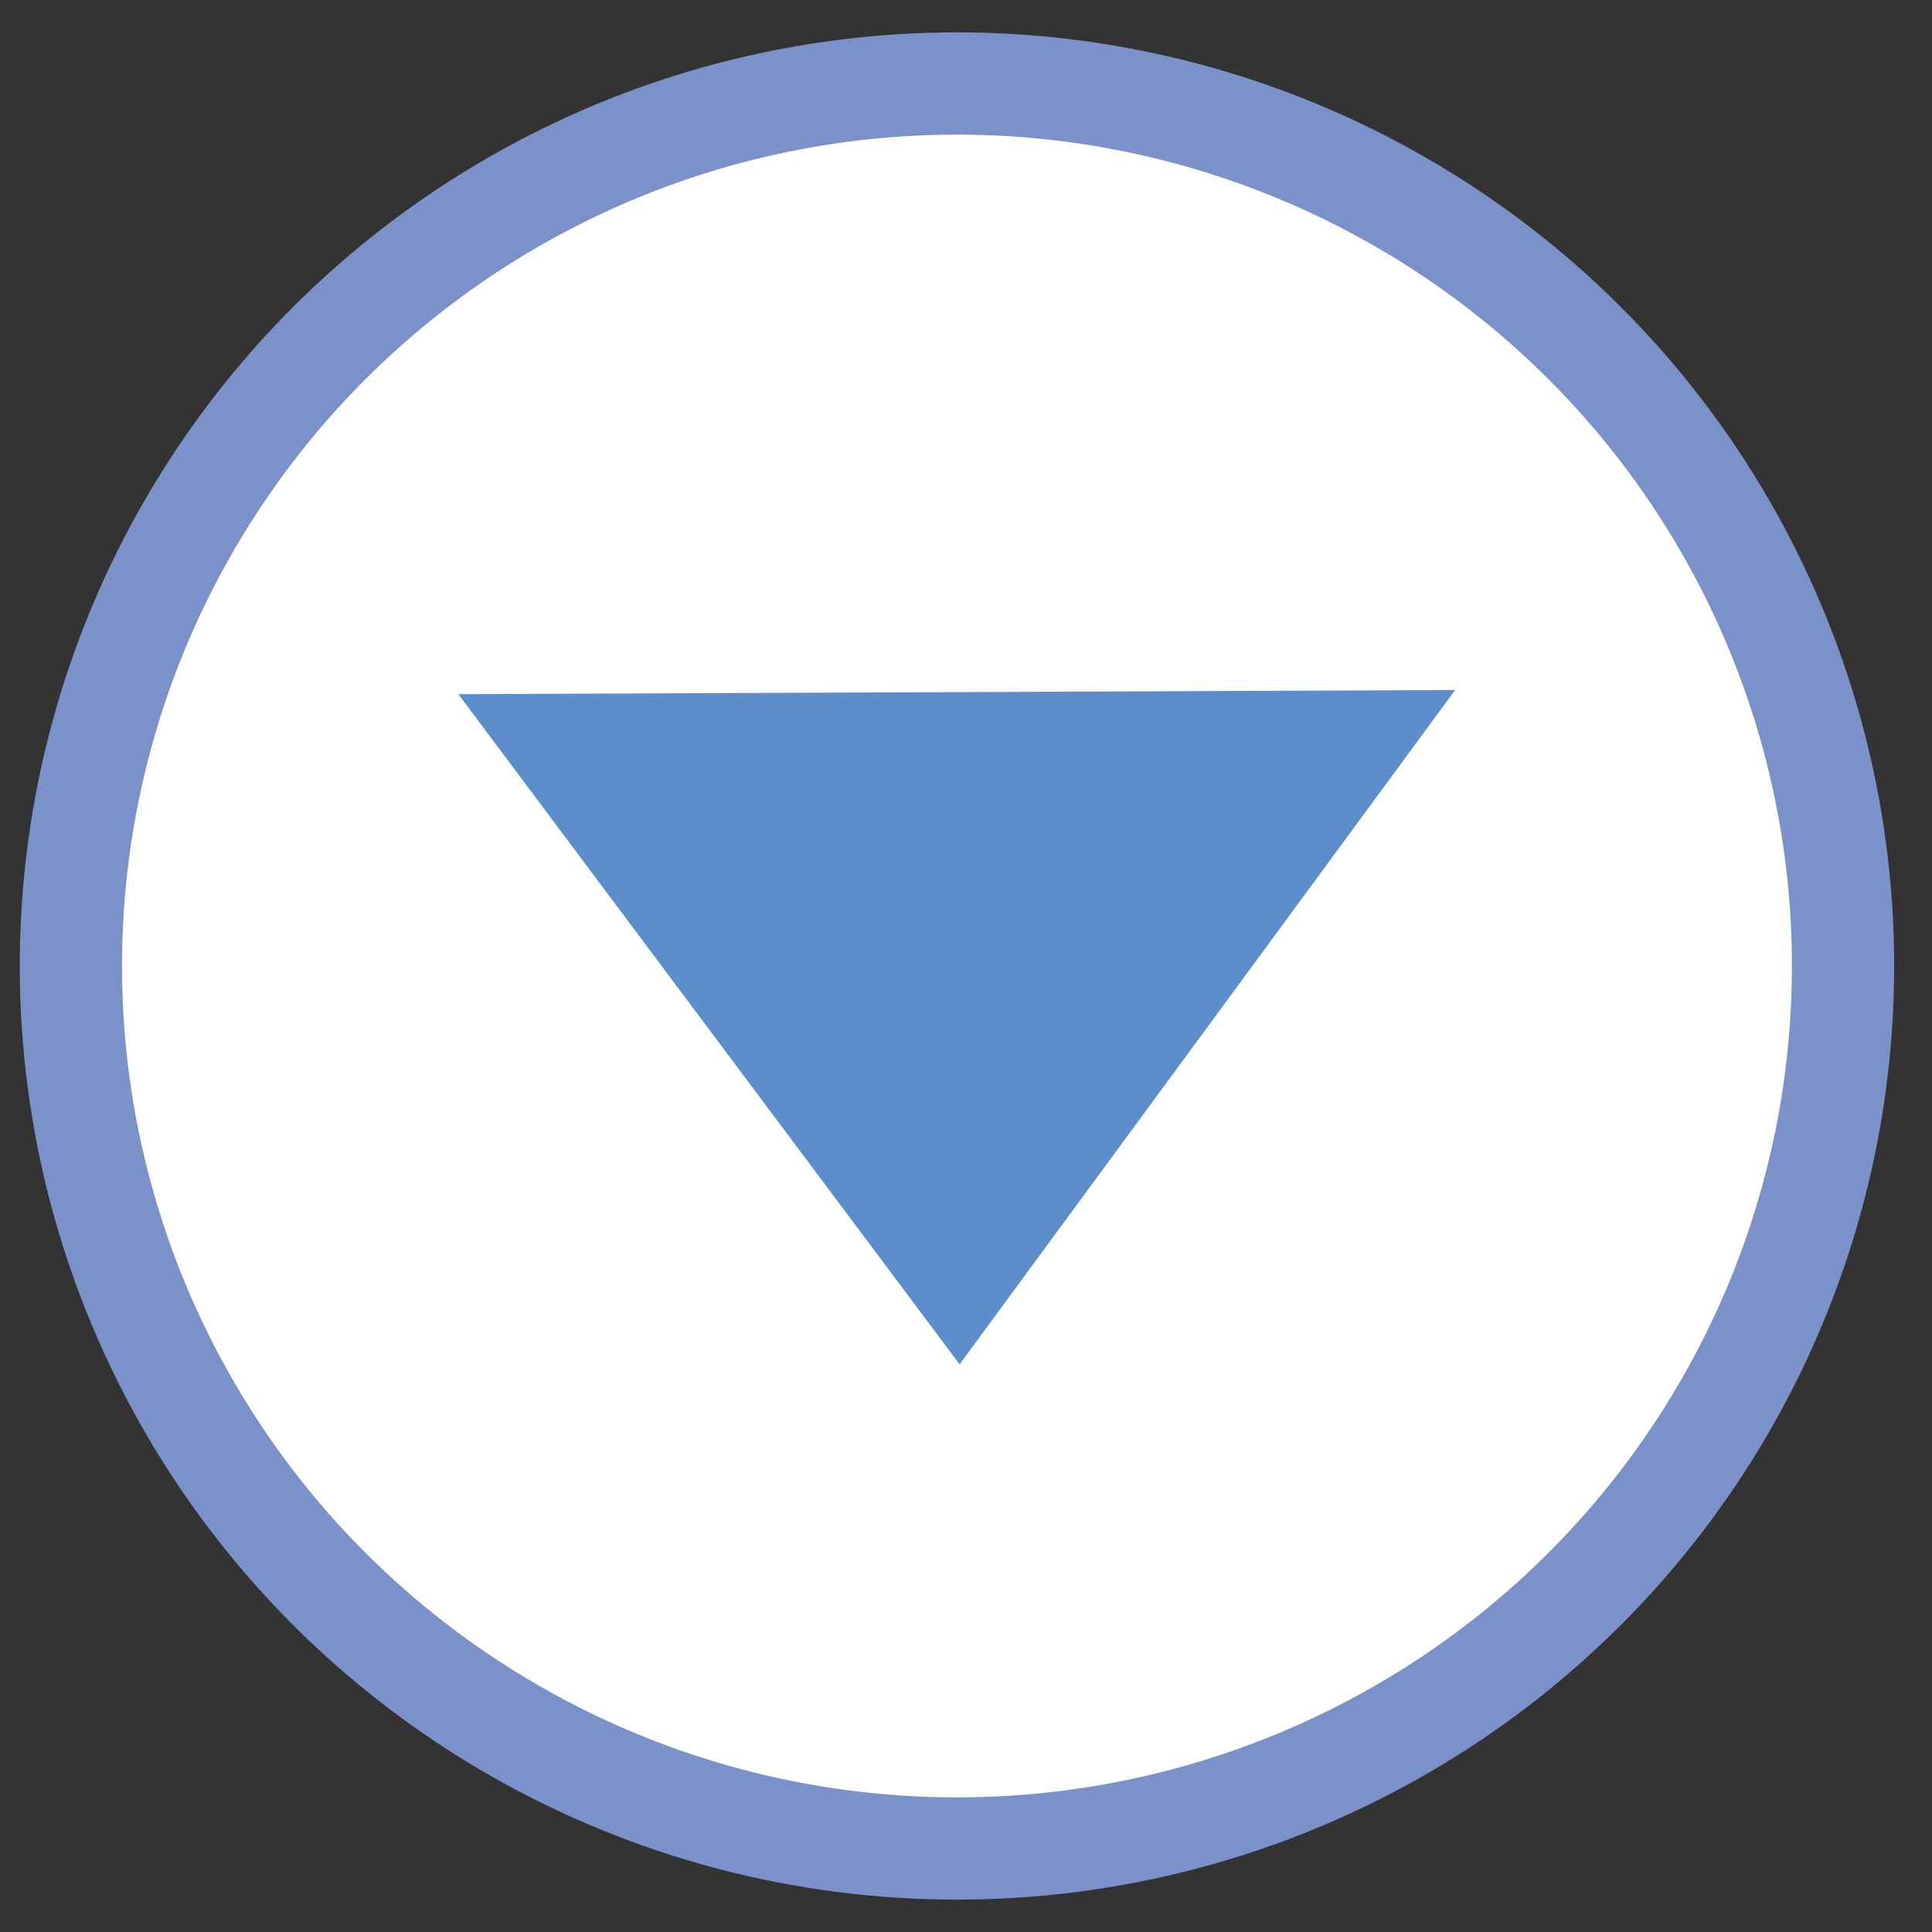
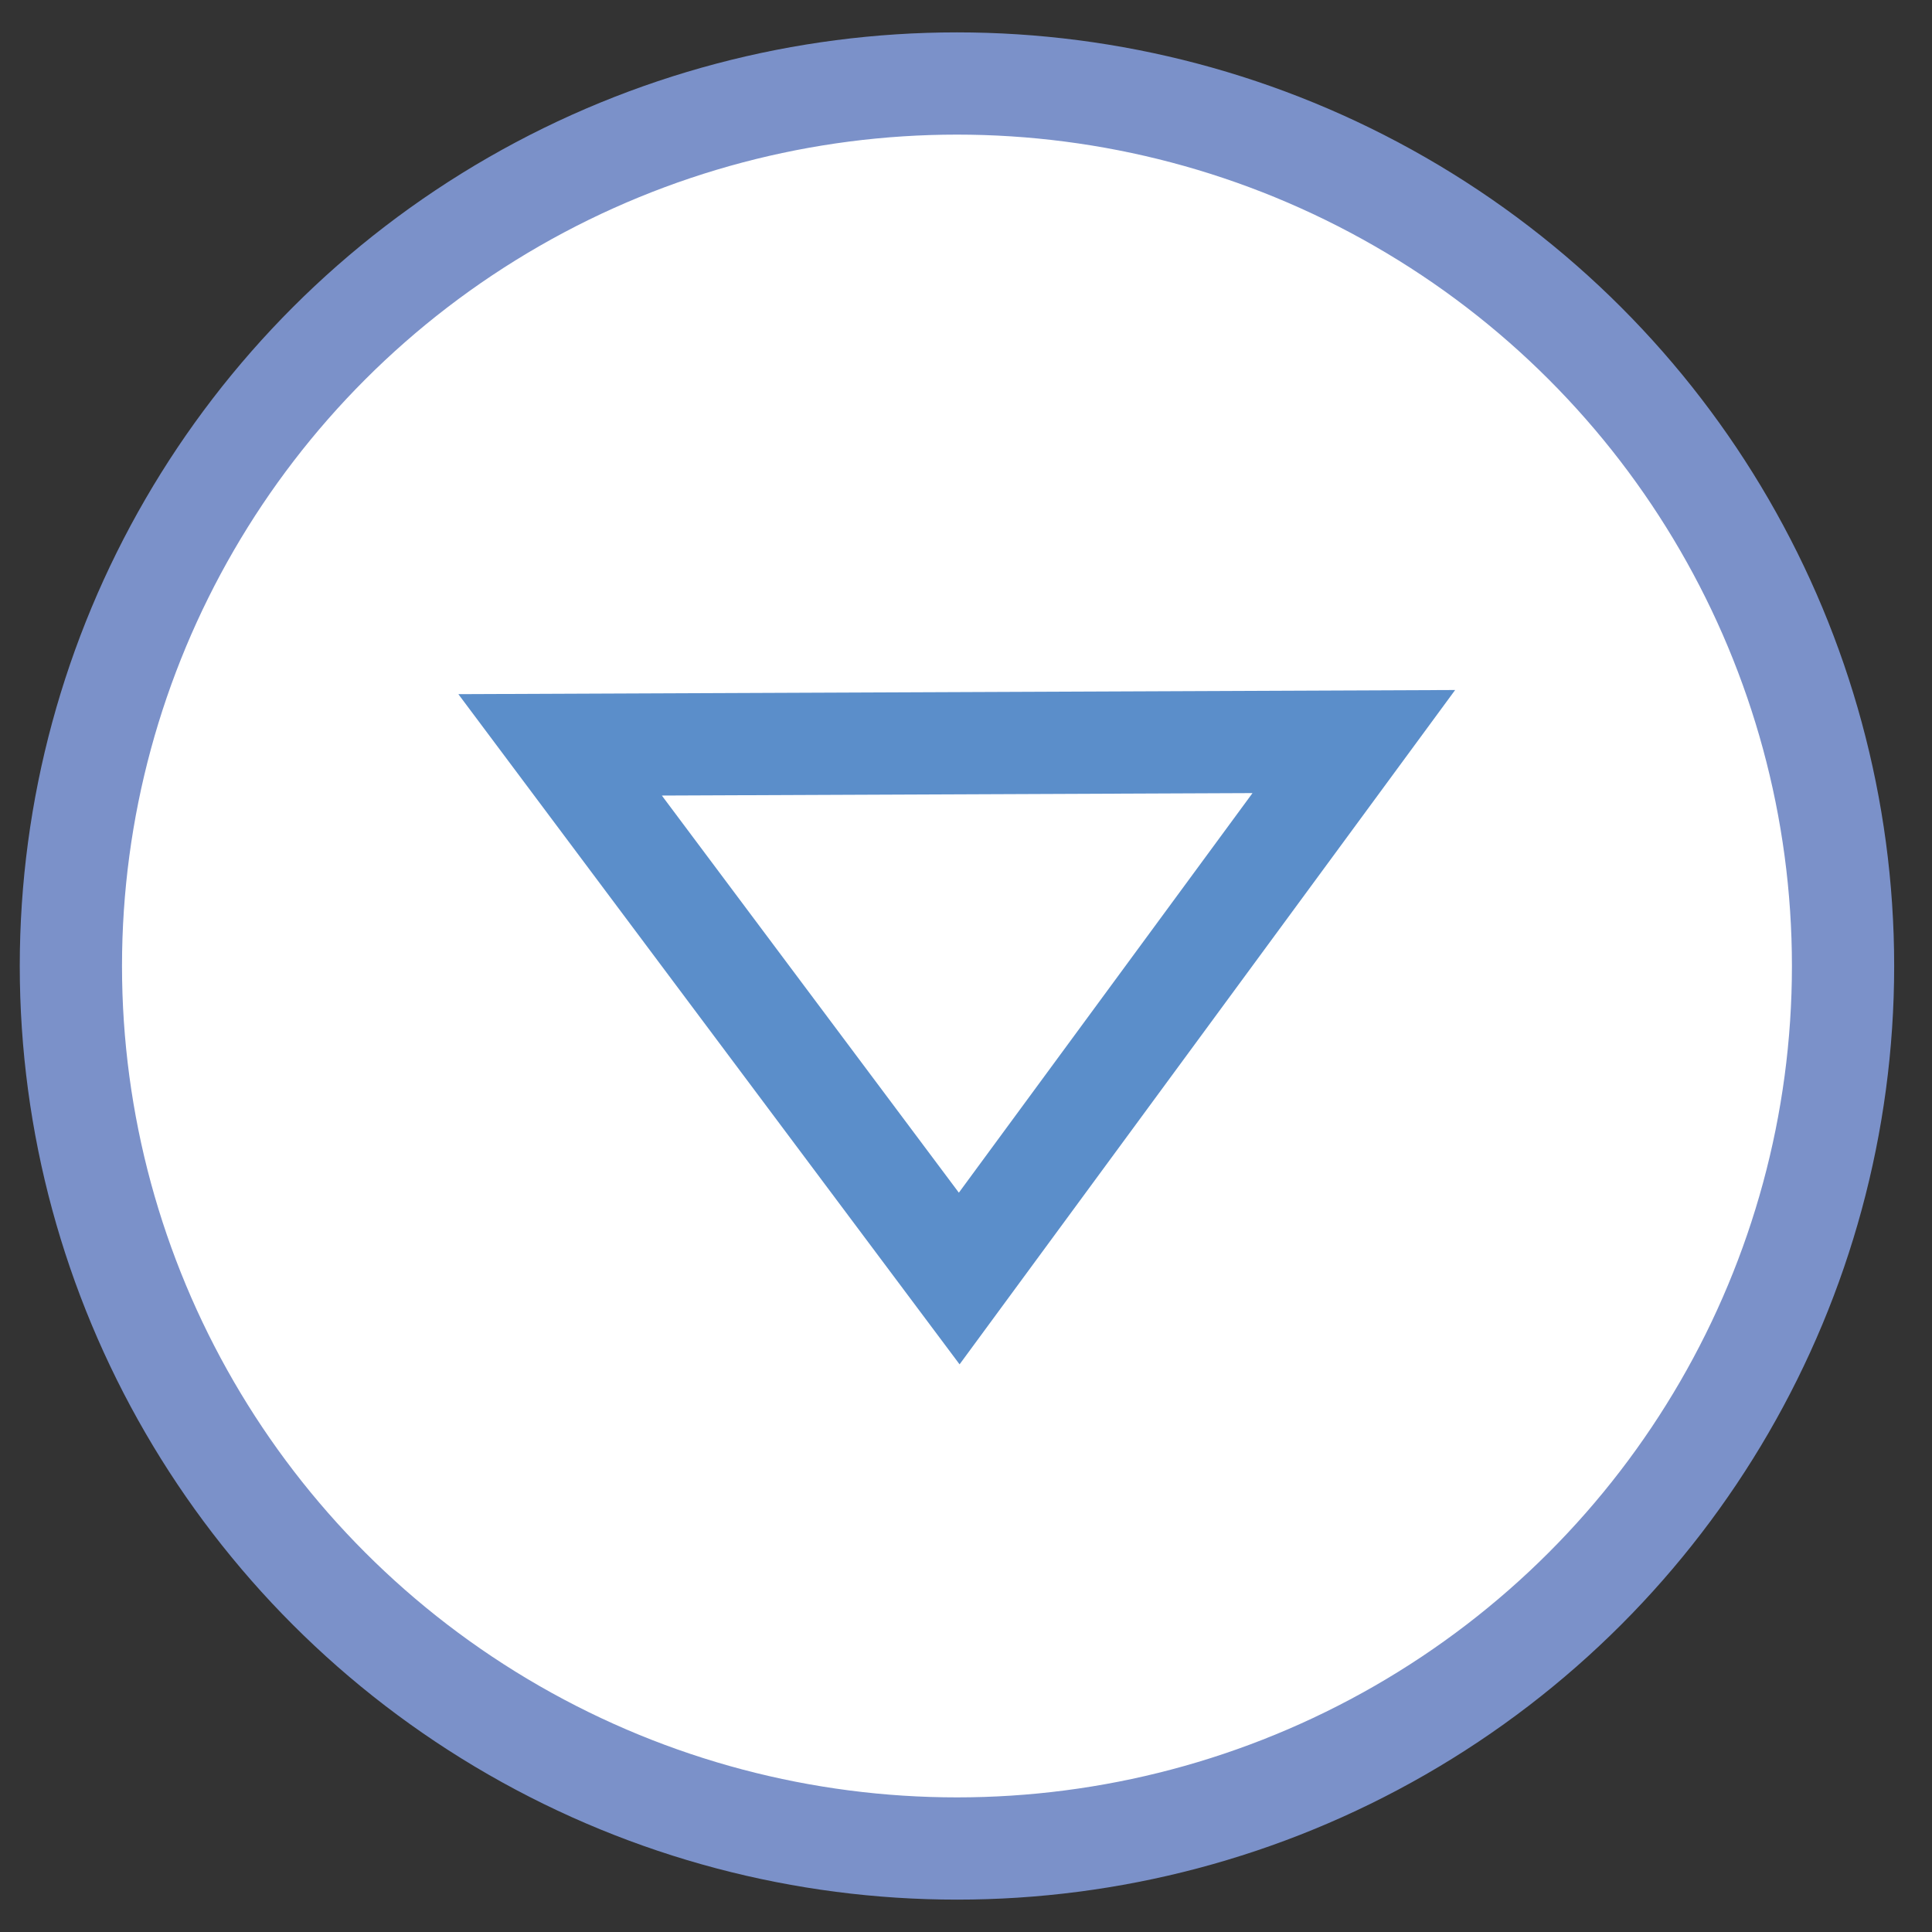
<svg xmlns="http://www.w3.org/2000/svg" version="1.1" id="图层_1" x="0px" y="0px" width="56.69px" height="56.69px" viewBox="0 0 56.69 56.69" enable-background="new 0 0 56.69 56.69" xml:space="preserve">
  <rect x="0" y="0" width="56.69" height="56.69" fill="#333333" stroke="none" />
  <ellipse fill="#FFFFFF" stroke="#7B91C9" stroke-width="3" stroke-miterlimit="10" cx="28.08" cy="28.345" rx="26" ry="25.895" />
  <polygon fill="#FFFFFF" stroke="#5B8ECA" stroke-width="3" stroke-miterlimit="10" points="39.725,21.759 28.146,37.515   16.435,21.856 " />
-   <polygon fill="#FFFFFF" stroke="#5B8ECA" stroke-width="3" stroke-miterlimit="10" points="28.345,36.117 20.863,23.157   35.827,23.157 " />
-   <polygon fill="#FFFFFF" stroke="#5B8ECA" stroke-width="3" stroke-miterlimit="10" points="28.345,31.673 24.503,25.018   32.188,25.018 " />
-   <polygon fill="#FFFFFF" stroke="#5B8ECA" stroke-width="3" stroke-miterlimit="10" points="28.08,28 26.972,26.08 29.188,26.08 " />
</svg>